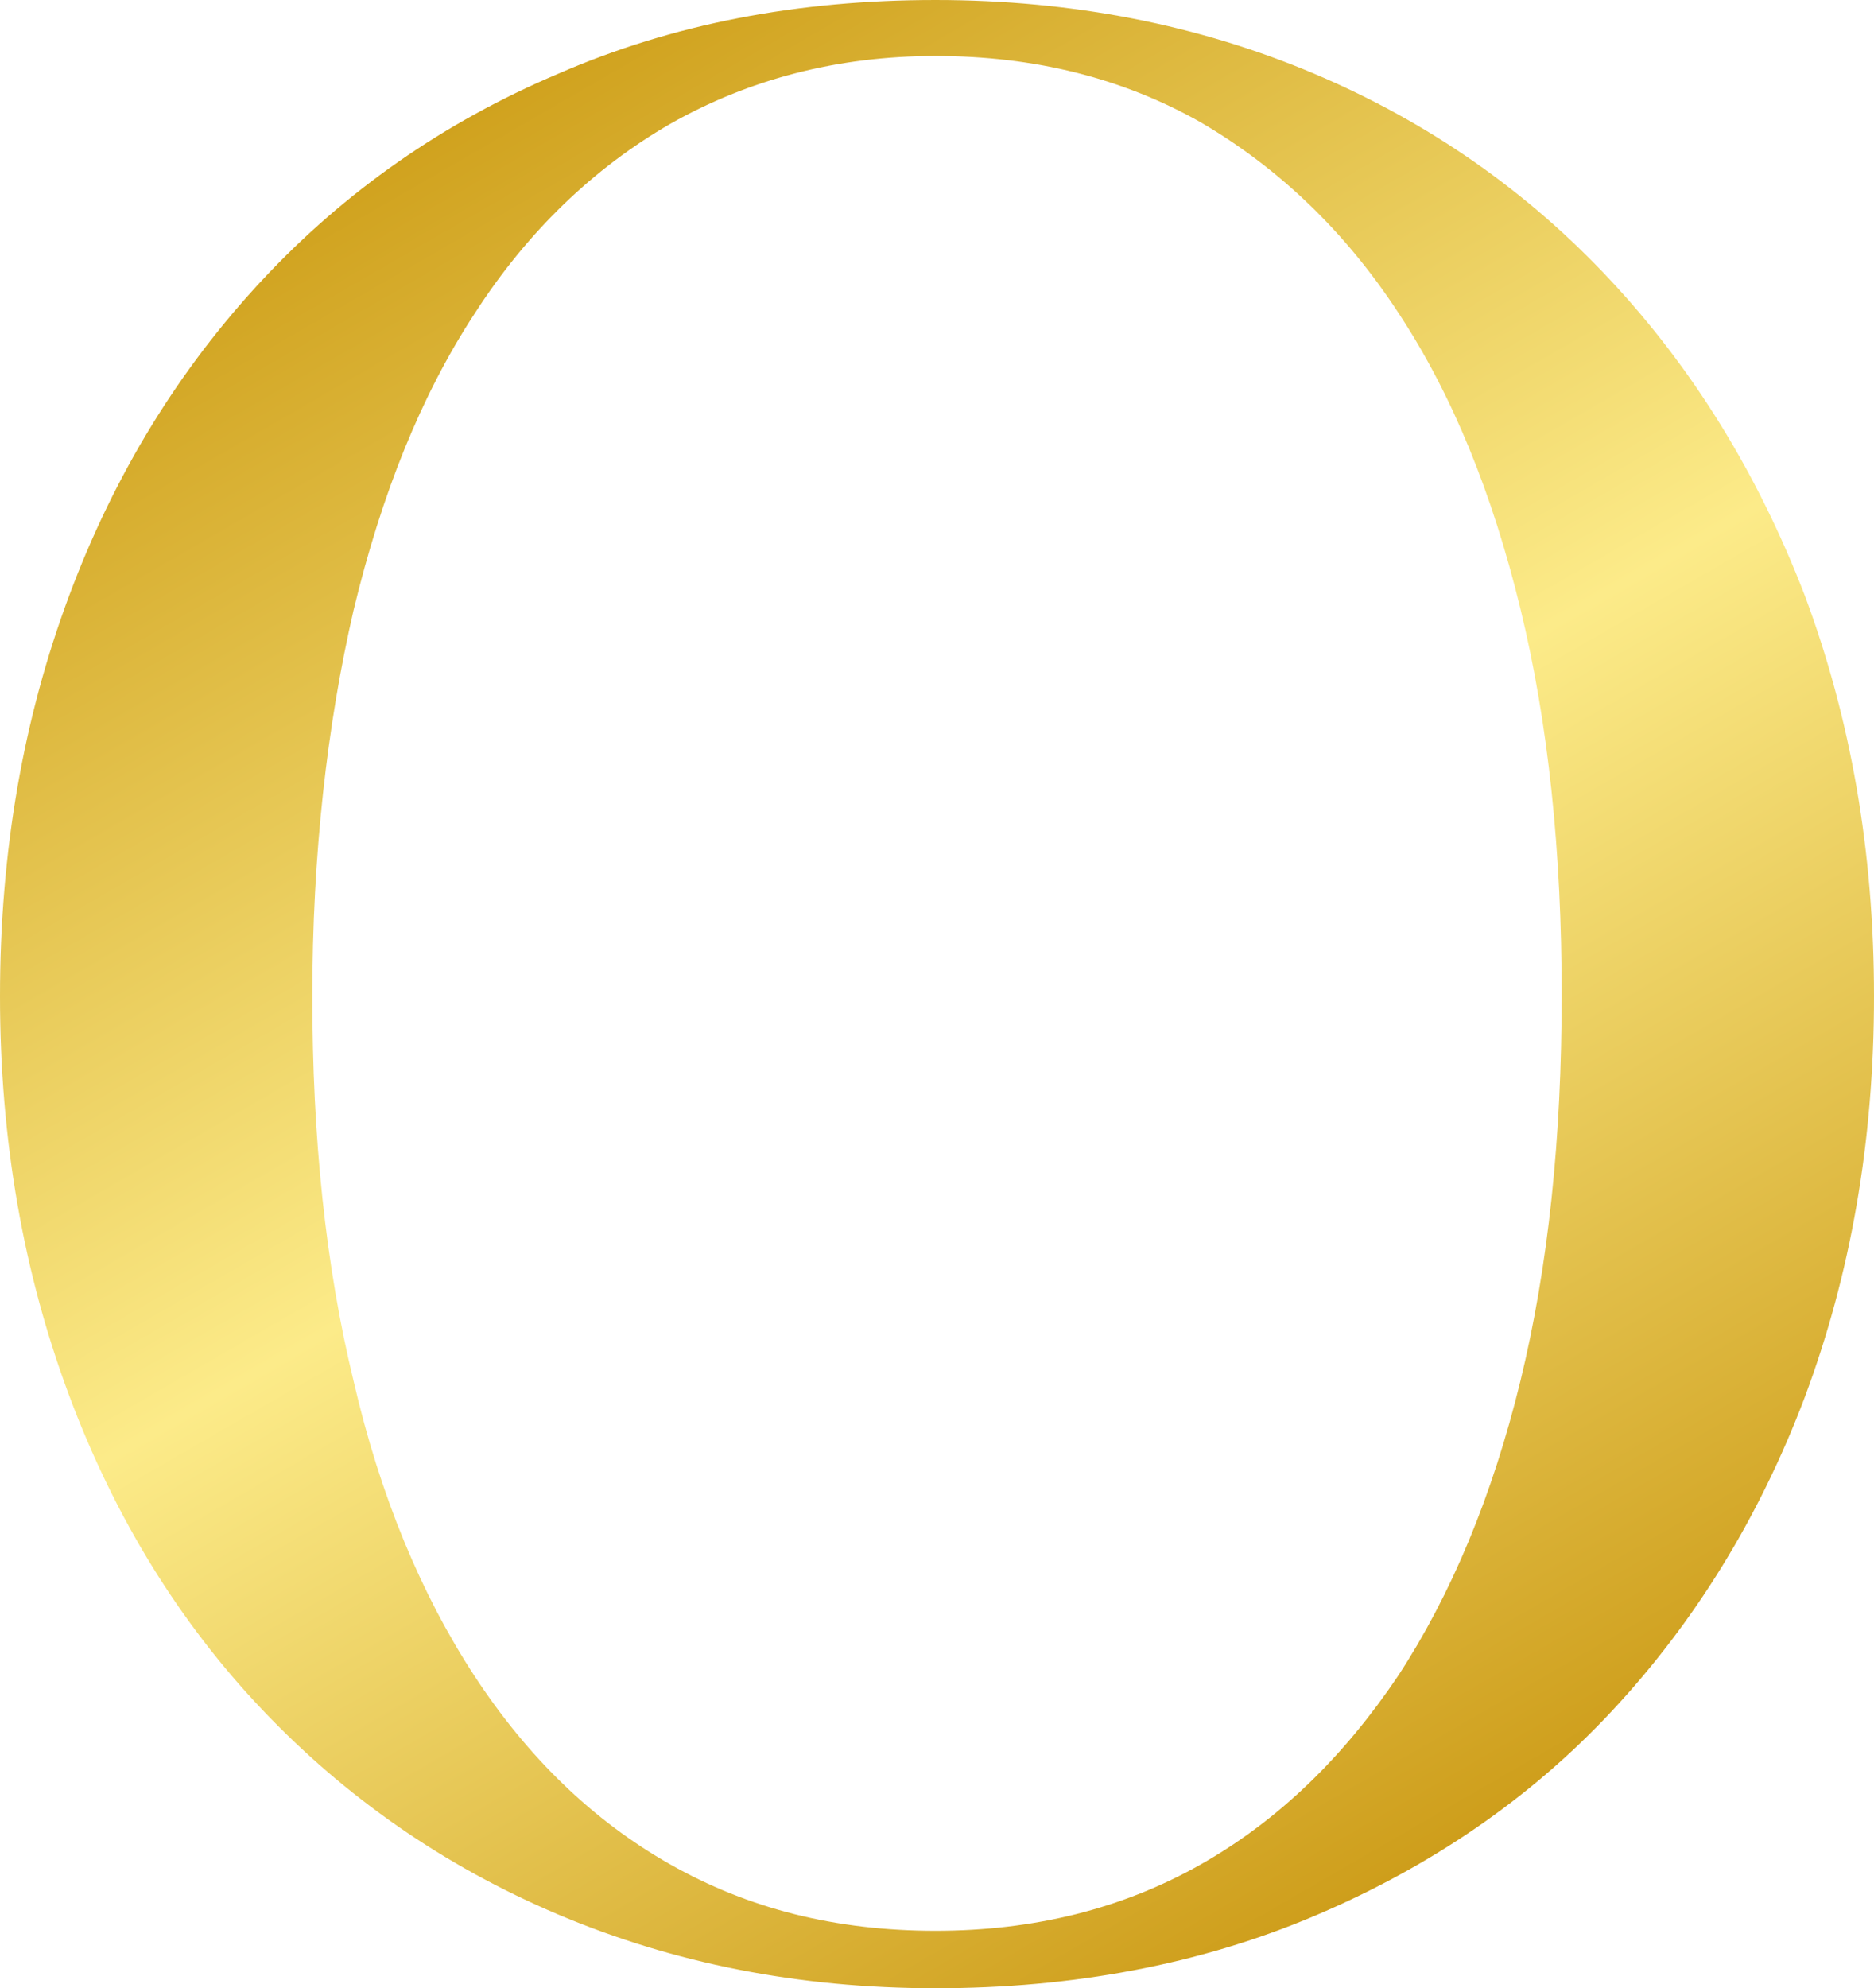
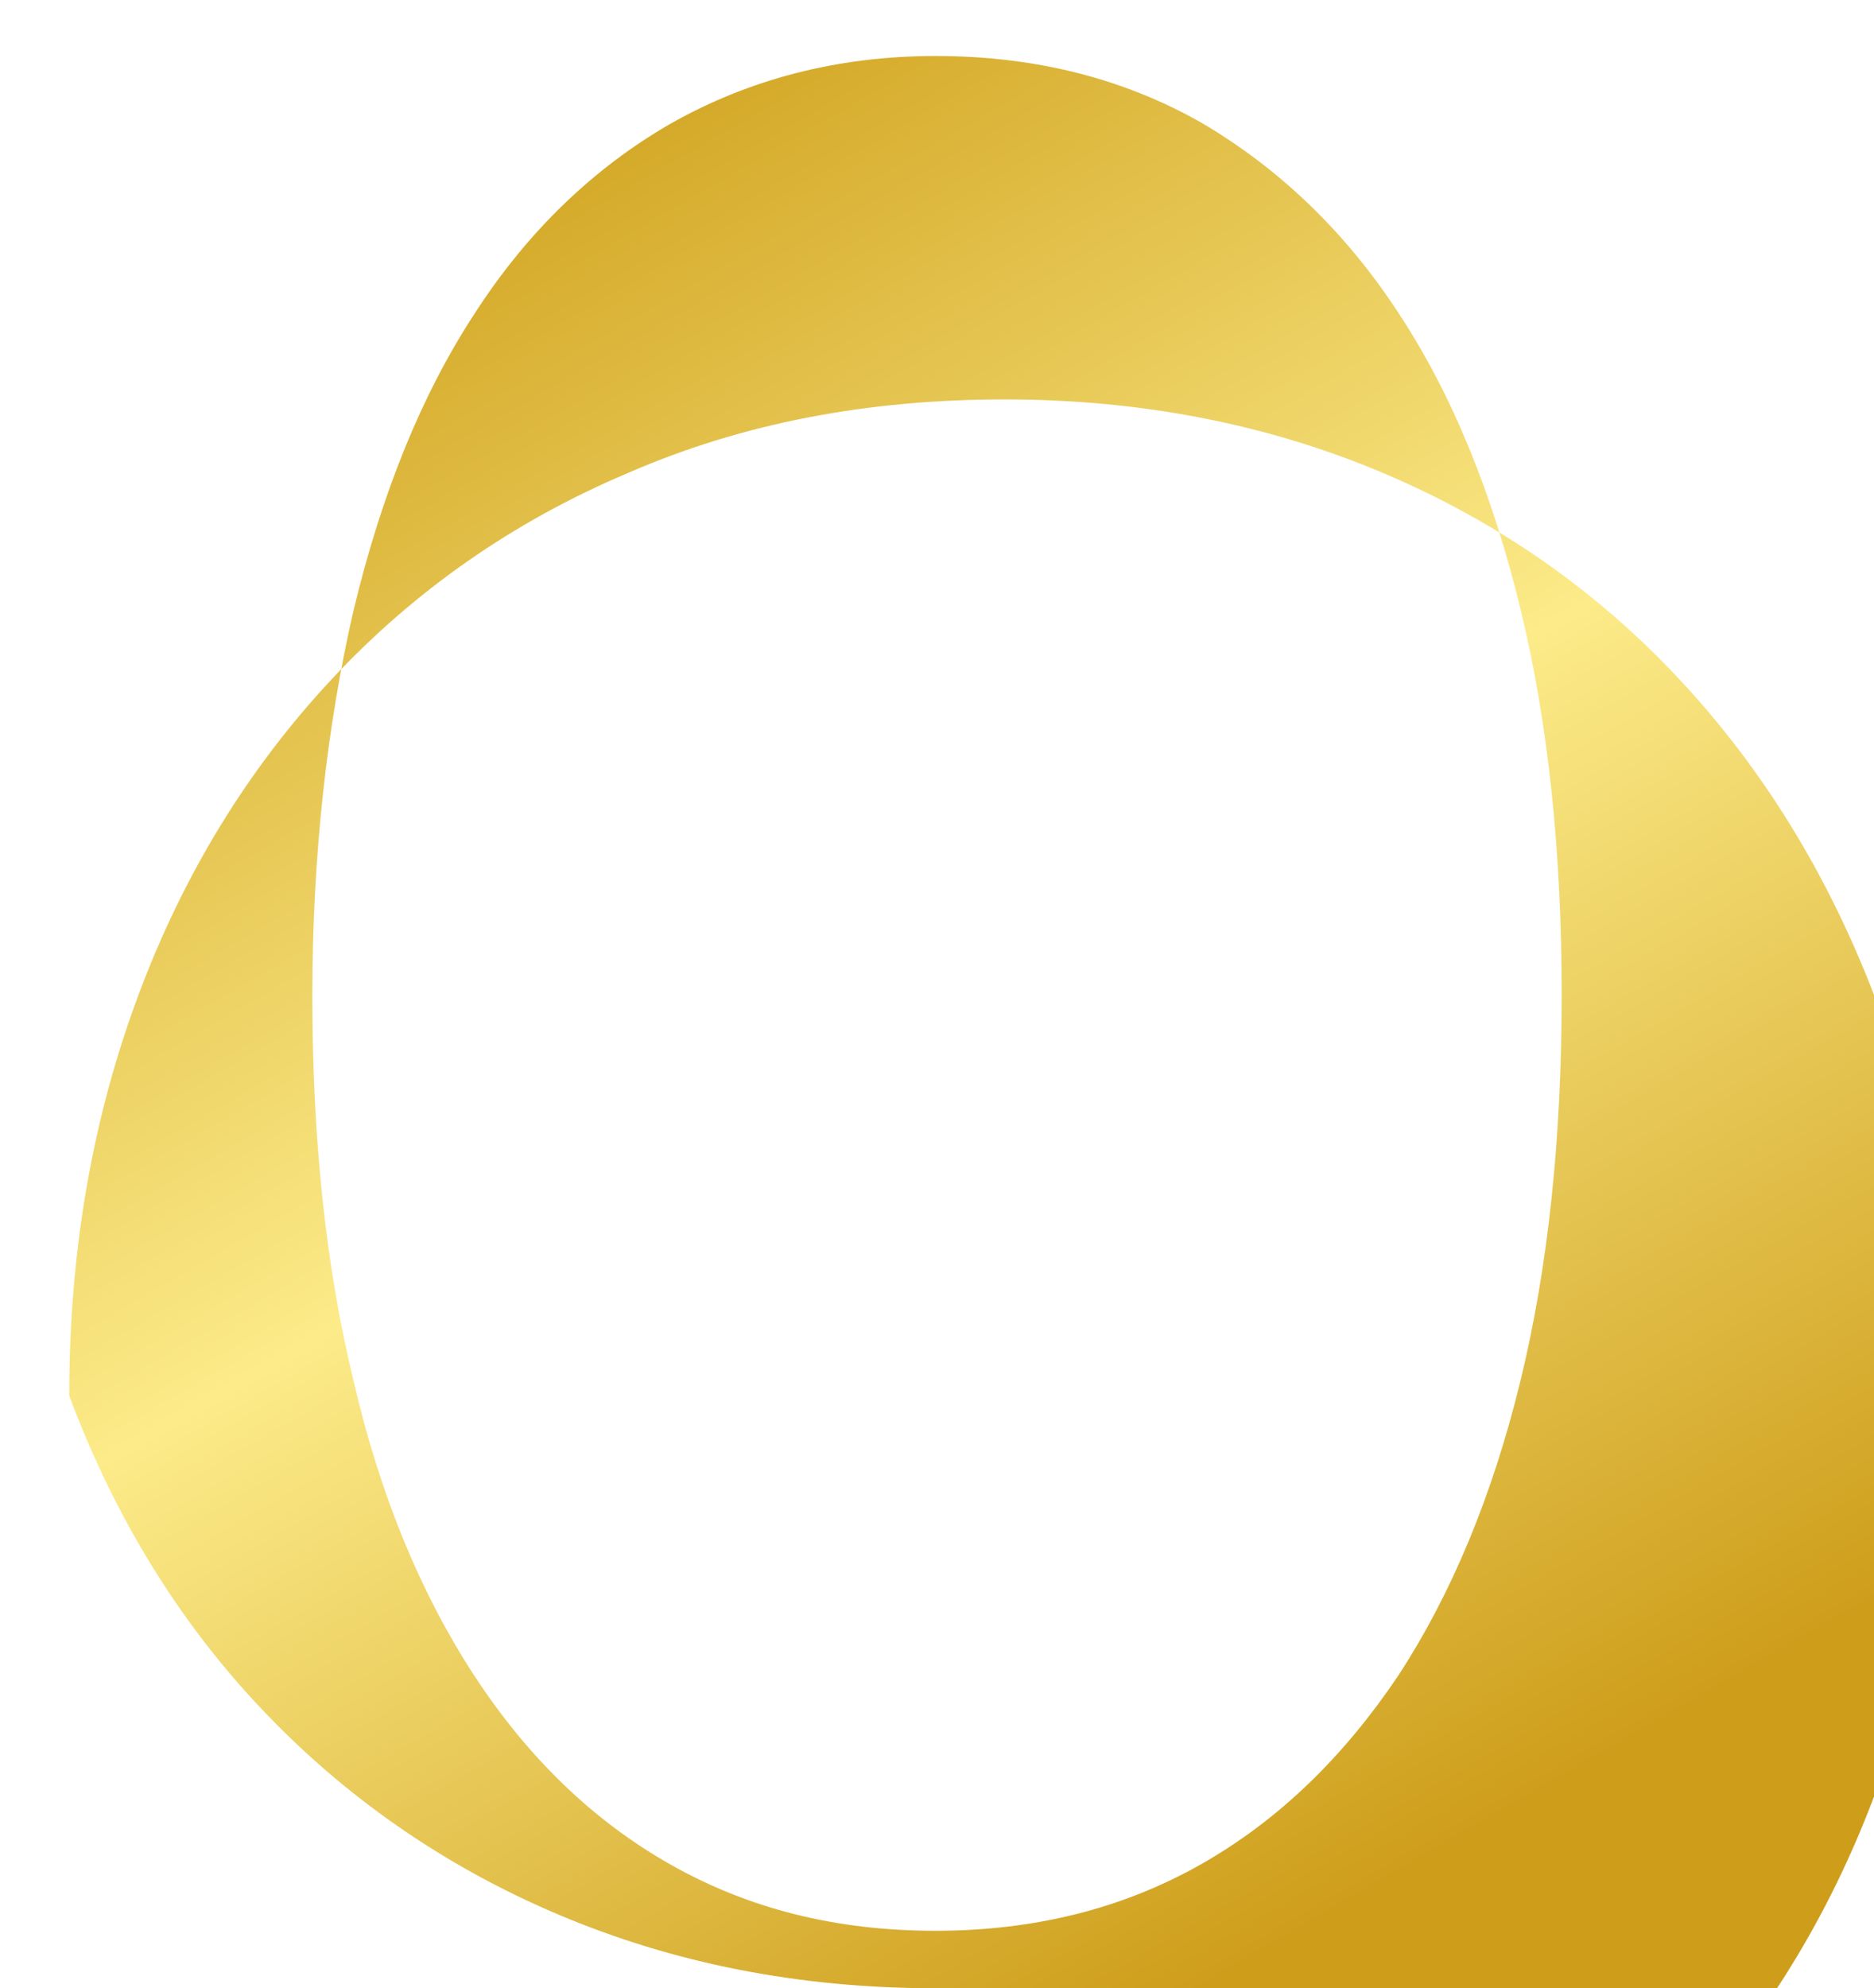
<svg xmlns="http://www.w3.org/2000/svg" xmlns:xlink="http://www.w3.org/1999/xlink" height="134.9" preserveAspectRatio="xMidYMid meet" version="1.0" viewBox="36.4 32.6 127.2 134.9" width="127.2" zoomAndPan="magnify">
  <linearGradient gradientUnits="userSpaceOnUse" id="a" x1="66.246" x2="133.623" xlink:actuate="onLoad" xlink:show="other" xlink:type="simple" y1="41.692" y2="158.393">
    <stop offset="0" stop-color="#d0a21e" />
    <stop offset=".494" stop-color="#fceb89" />
    <stop offset="1" stop-color="#ce9e1b" />
  </linearGradient>
-   <path d="M99.9,167.5c-9.3,0-17.8-1.7-25.6-5c-7.8-3.3-14.5-8-20.1-13.9c-5.6-5.9-10-13-13.1-21.3 c-3.1-8.3-4.7-17.3-4.7-27.1c0-9.9,1.6-18.9,4.7-27.2c3.1-8.3,7.5-15.4,13.1-21.4c5.6-6,12.3-10.7,20.1-14c7.8-3.4,16.3-5,25.6-5 c9.3,0,17.9,1.7,25.7,5c7.8,3.3,14.5,8,20.1,14c5.6,6,10,13.1,13.2,21.4c3.1,8.3,4.7,17.3,4.7,27.2c0,9.9-1.6,18.9-4.7,27.2 c-3.1,8.2-7.5,15.3-13.1,21.3c-5.6,6-12.4,10.6-20.2,13.9S109.2,167.5,99.9,167.5z M99.9,163.6c6.7,0,12.7-1.5,18-4.5 c5.3-3,9.7-7.3,13.4-12.8c3.6-5.5,6.4-12.2,8.3-20c1.9-7.8,2.8-16.5,2.8-26.2s-0.9-18.4-2.8-26.2c-1.9-7.8-4.6-14.5-8.3-20.1 c-3.6-5.5-8.1-9.8-13.4-12.9c-5.3-3-11.3-4.5-18-4.5S87.2,38,81.9,41c-5.2,3-9.7,7.3-13.3,12.9c-3.6,5.5-6.3,12.2-8.2,20.1 c-1.8,7.8-2.8,16.6-2.8,26.2c0,9.6,0.9,18.3,2.8,26.1c1.8,7.8,4.6,14.5,8.2,20c3.6,5.5,8,9.8,13.3,12.8 C87.2,162.1,93.1,163.6,99.9,163.6z" fill="url(#a)" />
+   <path d="M99.9,167.5c-9.3,0-17.8-1.7-25.6-5c-7.8-3.3-14.5-8-20.1-13.9c-5.6-5.9-10-13-13.1-21.3 c0-9.9,1.6-18.9,4.7-27.2c3.1-8.3,7.5-15.4,13.1-21.4c5.6-6,12.3-10.7,20.1-14c7.8-3.4,16.3-5,25.6-5 c9.3,0,17.9,1.7,25.7,5c7.8,3.3,14.5,8,20.1,14c5.6,6,10,13.1,13.2,21.4c3.1,8.3,4.7,17.3,4.7,27.2c0,9.9-1.6,18.9-4.7,27.2 c-3.1,8.2-7.5,15.3-13.1,21.3c-5.6,6-12.4,10.6-20.2,13.9S109.2,167.5,99.9,167.5z M99.9,163.6c6.7,0,12.7-1.5,18-4.5 c5.3-3,9.7-7.3,13.4-12.8c3.6-5.5,6.4-12.2,8.3-20c1.9-7.8,2.8-16.5,2.8-26.2s-0.9-18.4-2.8-26.2c-1.9-7.8-4.6-14.5-8.3-20.1 c-3.6-5.5-8.1-9.8-13.4-12.9c-5.3-3-11.3-4.5-18-4.5S87.2,38,81.9,41c-5.2,3-9.7,7.3-13.3,12.9c-3.6,5.5-6.3,12.2-8.2,20.1 c-1.8,7.8-2.8,16.6-2.8,26.2c0,9.6,0.9,18.3,2.8,26.1c1.8,7.8,4.6,14.5,8.2,20c3.6,5.5,8,9.8,13.3,12.8 C87.2,162.1,93.1,163.6,99.9,163.6z" fill="url(#a)" />
</svg>